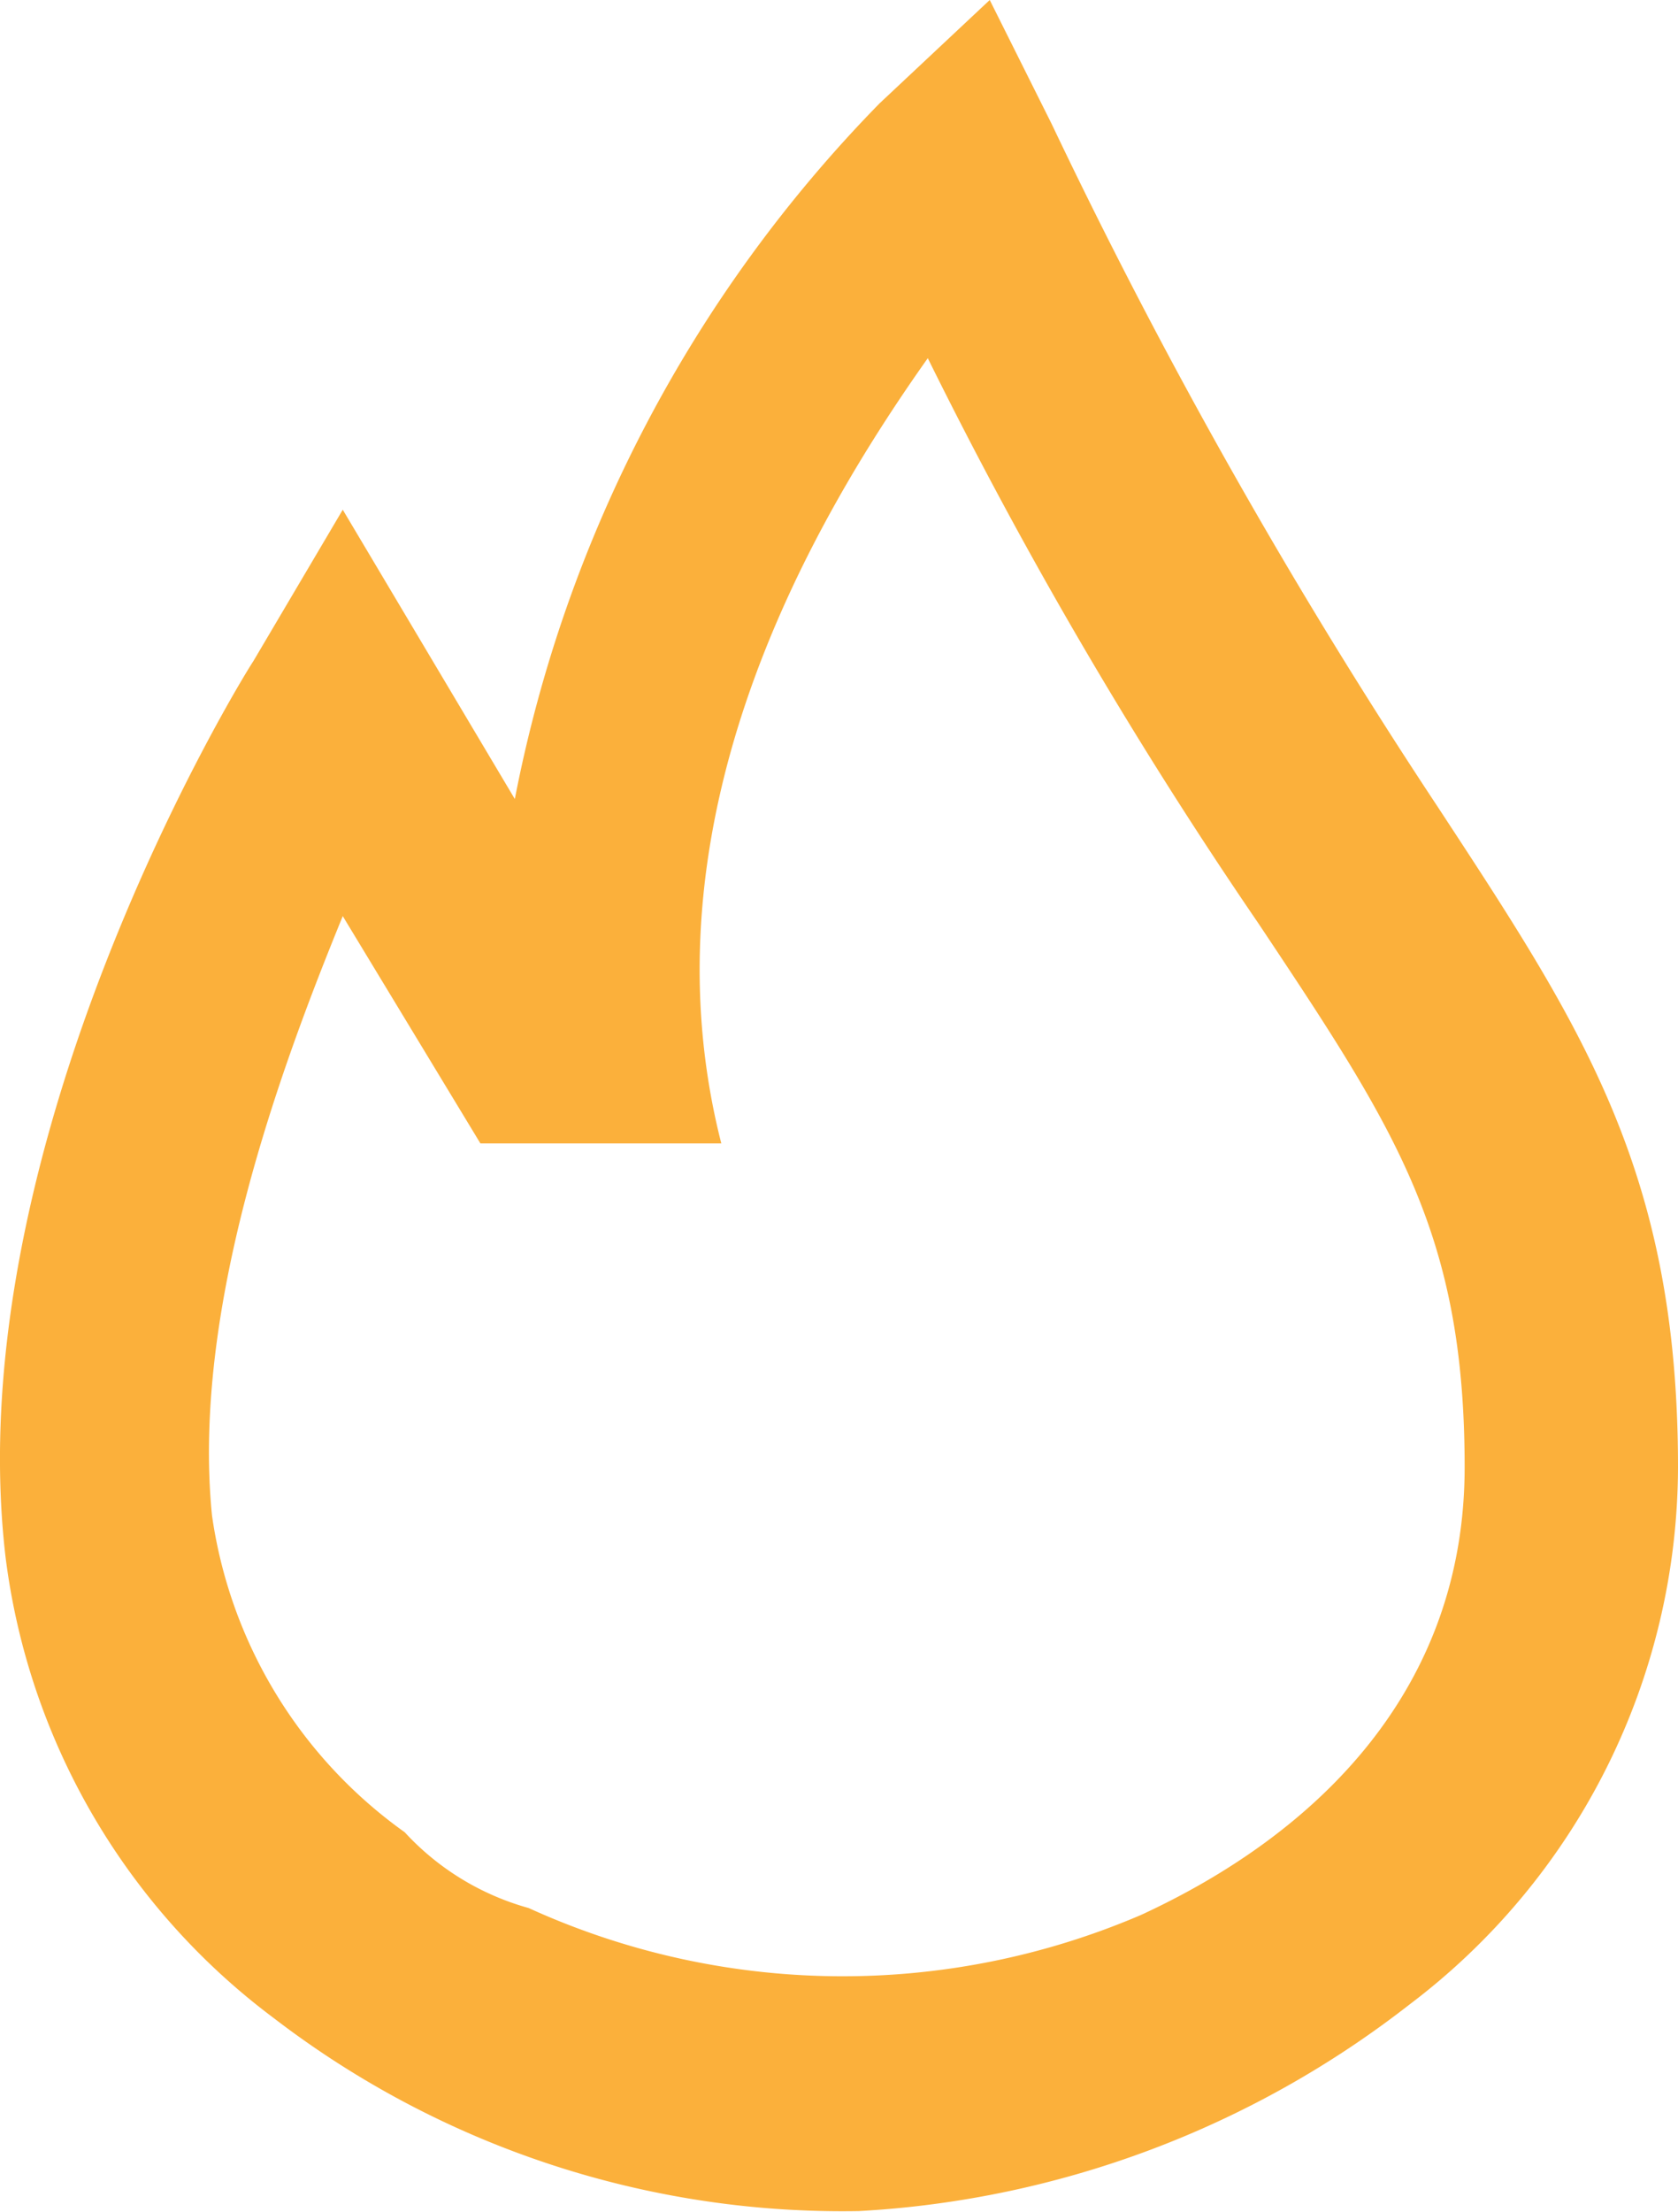
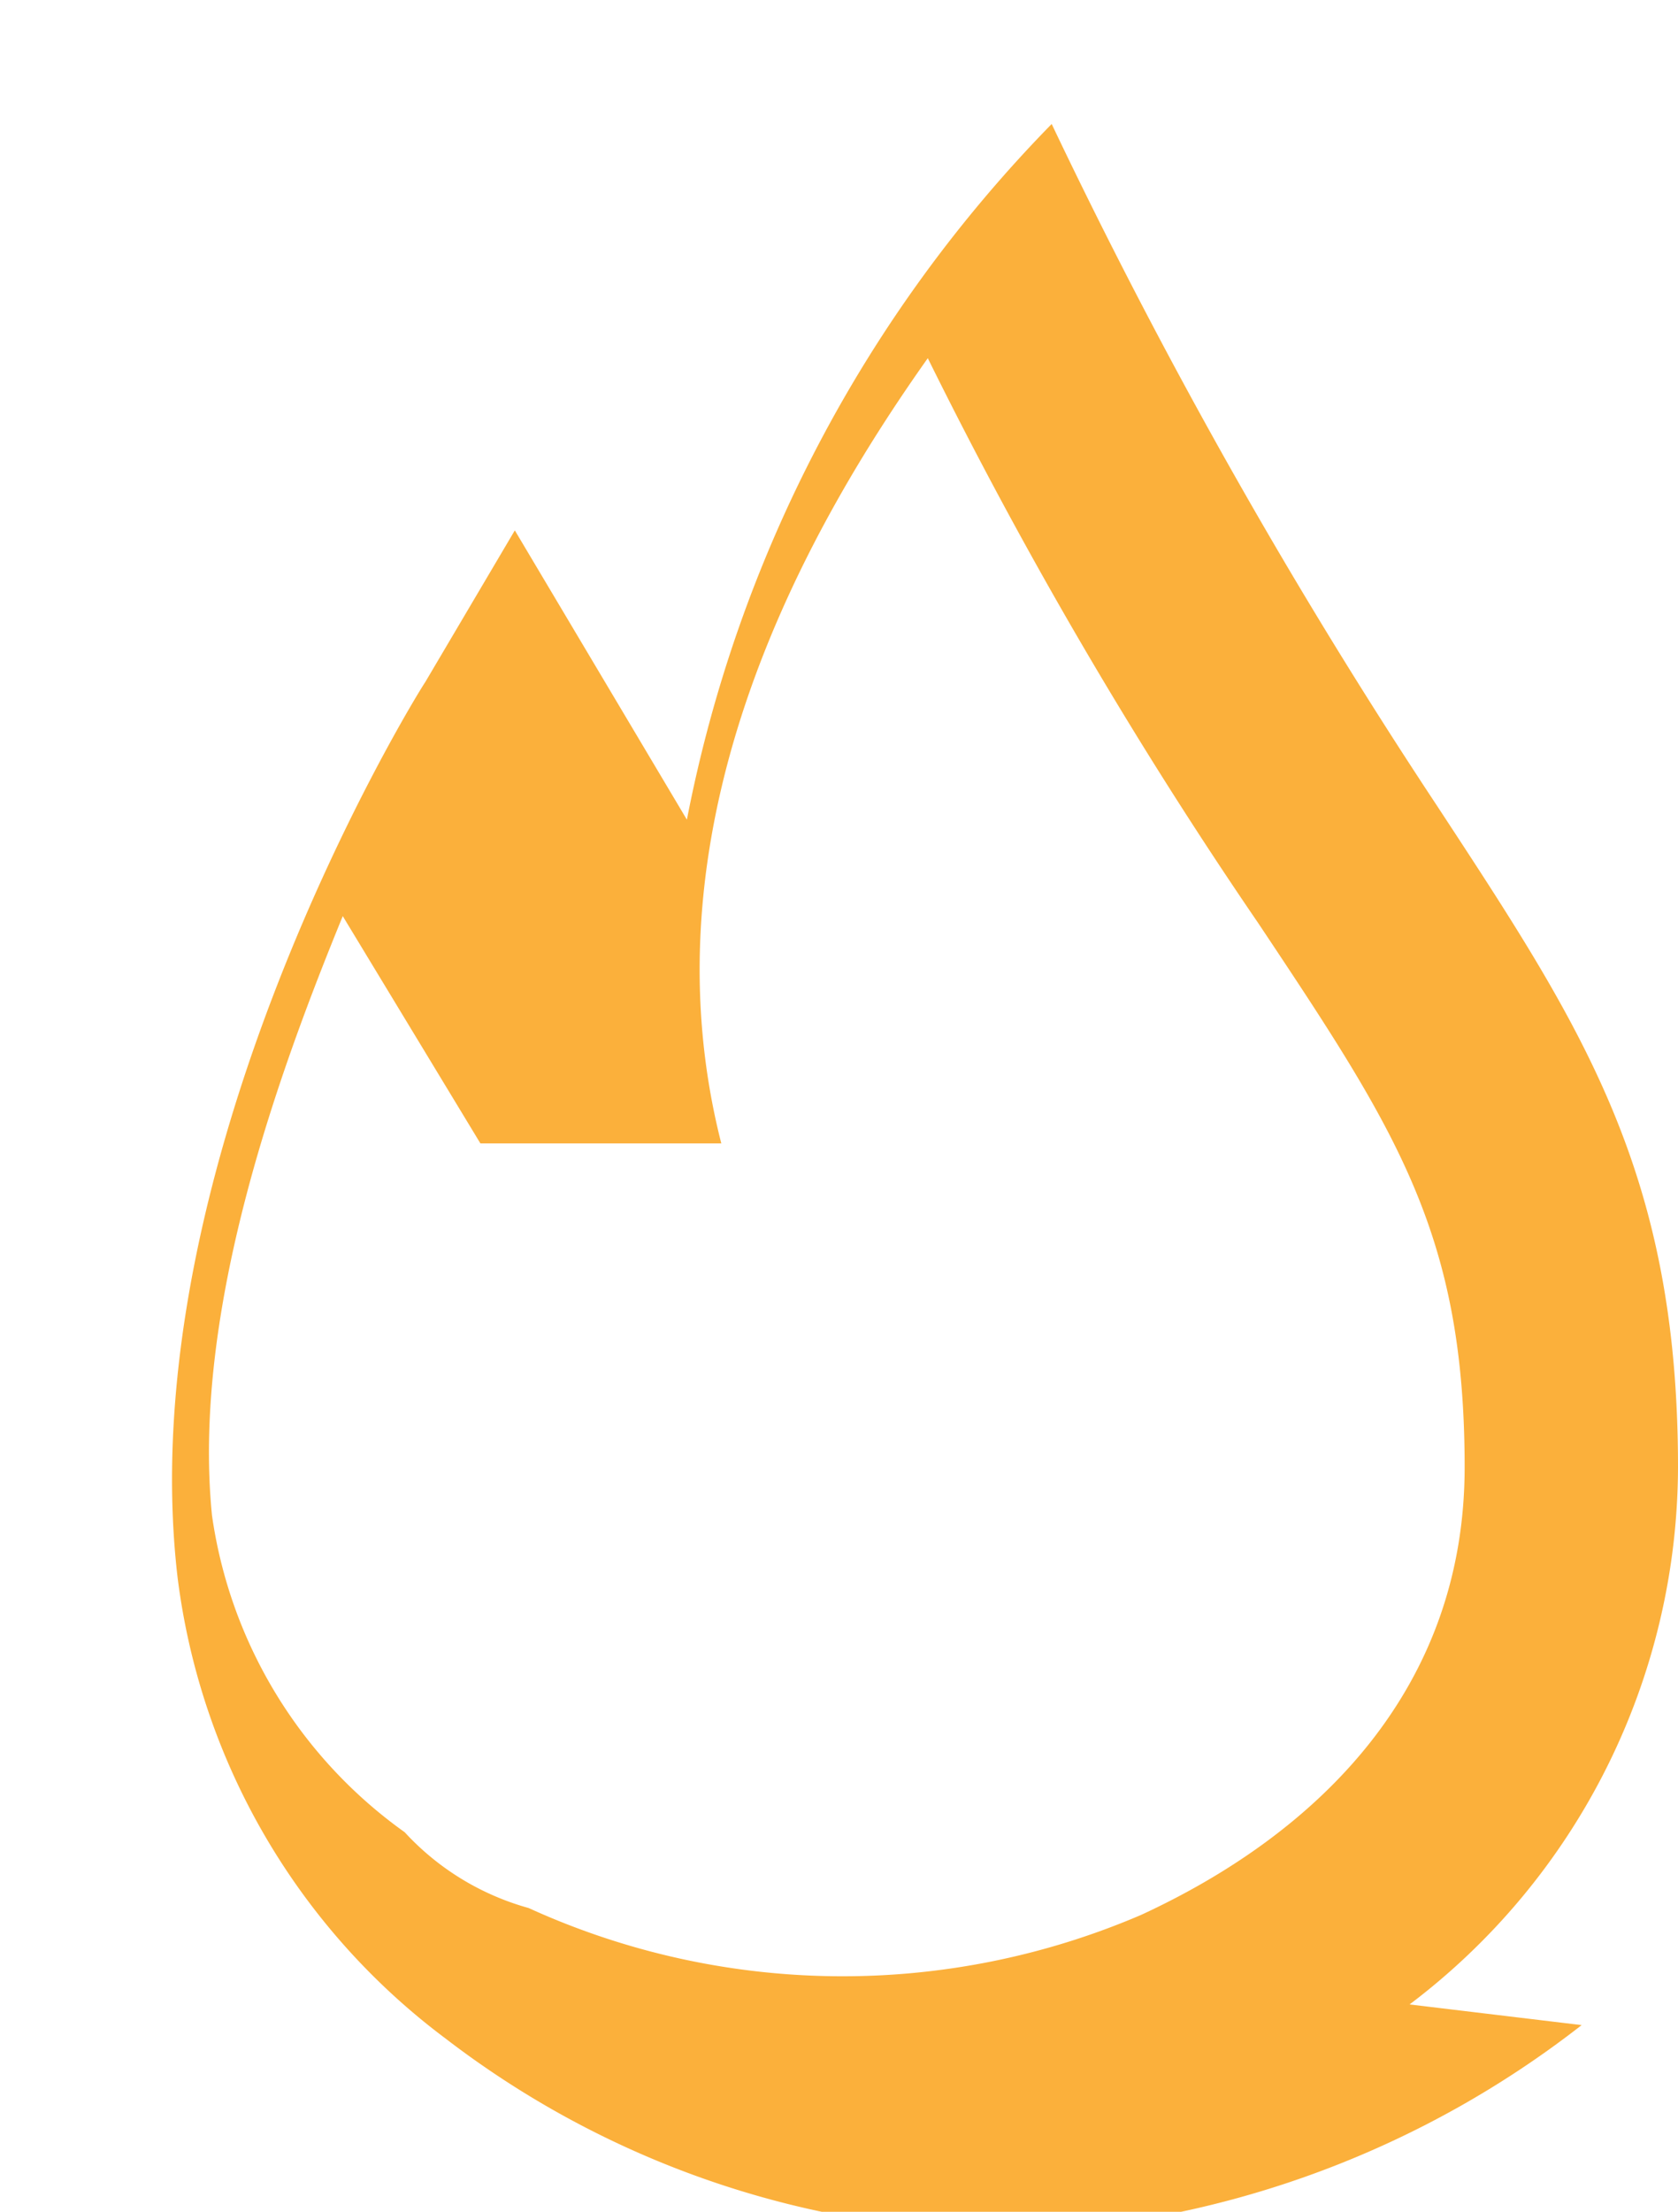
<svg xmlns="http://www.w3.org/2000/svg" data-name="Ebene 1" viewBox="0 0 24.38 32.11">
-   <path d="M20.48 29.1a9.8 9.8 0 003.9-7.8c0-4.3-1.4-6.4-3.5-9.6a80.9 80.9 0 01-5.6-9.9l-.9-1.8-1.6 1.5a19.82 19.82 0 00-5.3 10.1l-2.5-4.2-1.3 2.2c-.2.3-4.3 7-3.6 13a9.89 9.89 0 003.9 6.7 13.57 13.57 0 008.5 2.8 14.28 14.28 0 008-3zm-12.8-1.4a3.84 3.84 0 01-1.8-1.1 6.83 6.83 0 01-2.8-4.6c-.3-3 1-6.5 1.9-8.7l2 3.3h3.5c-1.2-4.7 1.3-9 3-11.4a67.52 67.52 0 004.8 8.2c2 3 3 4.5 3 7.9 0 3.2-2.1 5.3-4.7 6.5a11 11 0 01-8.9-.1z" fill="#fbb03b" />
+   <path d="M20.48 29.1a9.8 9.8 0 003.9-7.8c0-4.3-1.4-6.4-3.5-9.6a80.9 80.9 0 01-5.6-9.9a19.82 19.82 0 00-5.3 10.1l-2.5-4.2-1.3 2.2c-.2.3-4.3 7-3.6 13a9.89 9.89 0 003.9 6.7 13.57 13.57 0 008.5 2.8 14.28 14.28 0 008-3zm-12.8-1.4a3.84 3.84 0 01-1.8-1.1 6.83 6.83 0 01-2.8-4.6c-.3-3 1-6.5 1.9-8.7l2 3.3h3.5c-1.2-4.7 1.3-9 3-11.4a67.52 67.52 0 004.8 8.2c2 3 3 4.5 3 7.9 0 3.2-2.1 5.3-4.7 6.5a11 11 0 01-8.9-.1z" fill="#fbb03b" />
</svg>